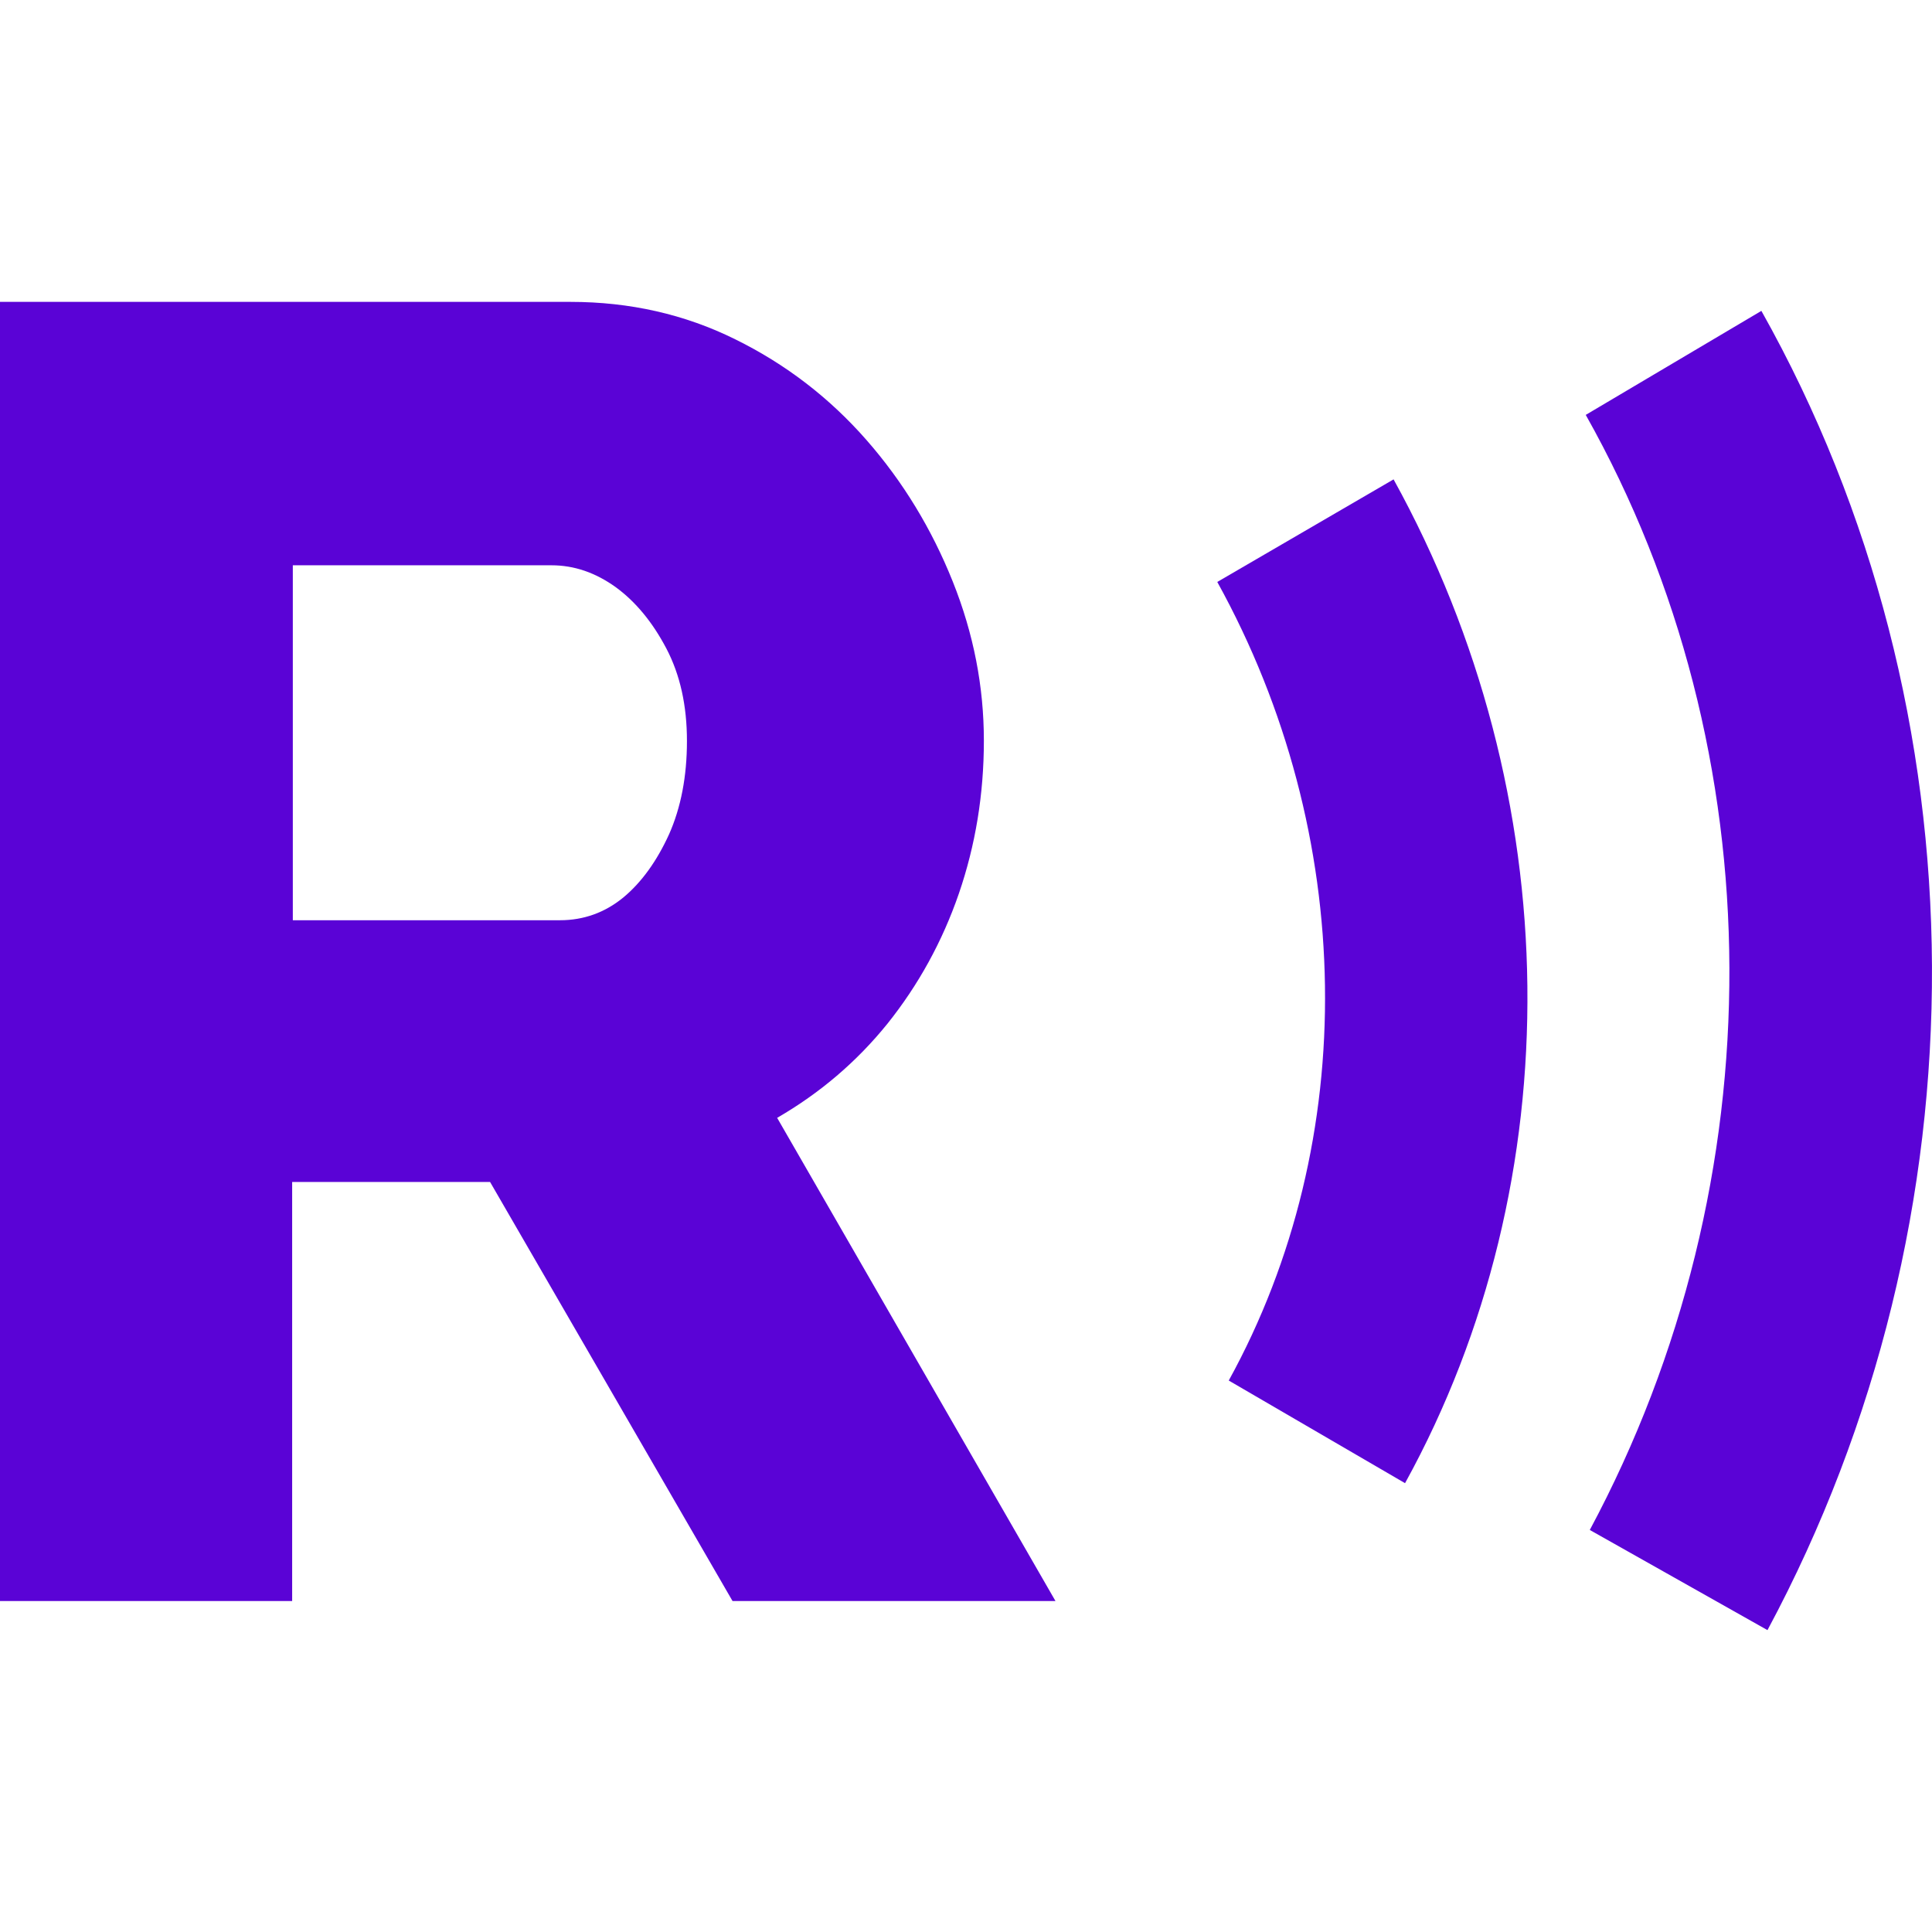
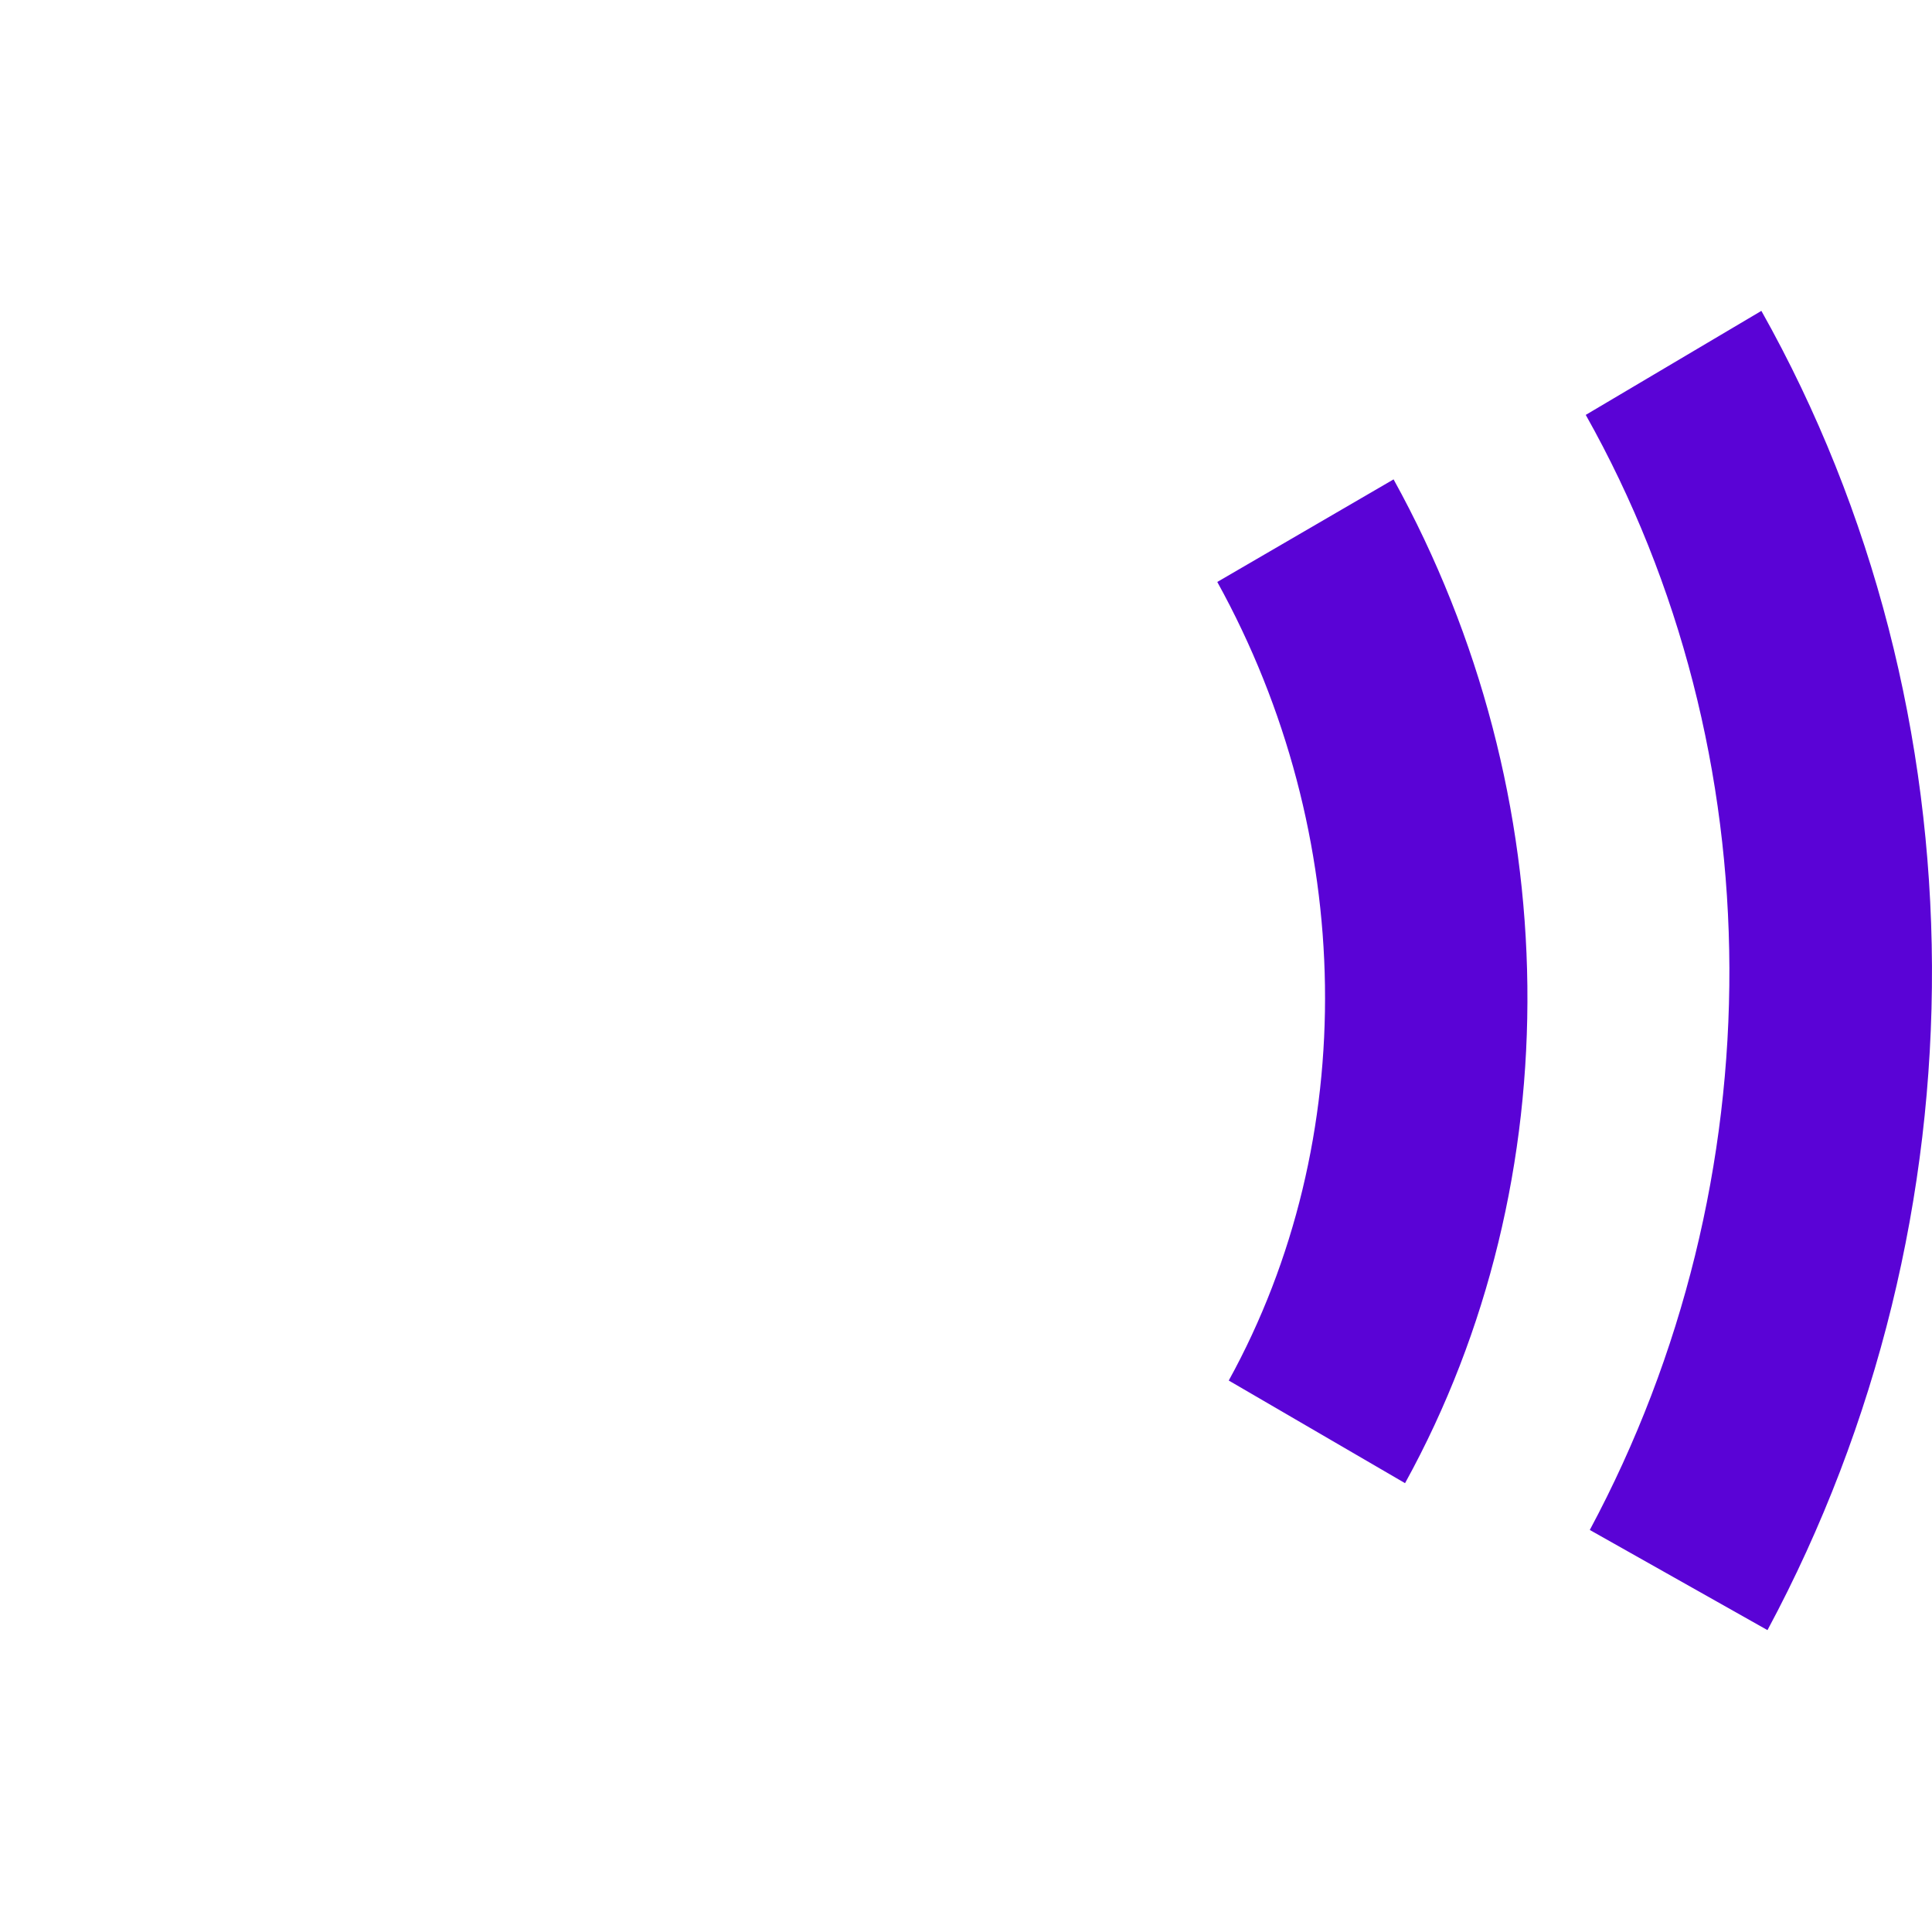
<svg xmlns="http://www.w3.org/2000/svg" width="32" height="32" viewBox="0 0 32 32" fill="none">
  <style>
        path {
            --color: #5A03D6;
        }
        @media (prefers-color-scheme: dark) {
            path {
                --color: white;
            }
        }
    </style>
-   <path d="M0 26.518V5H9.448C10.433 5 11.345 5.207 12.178 5.62C13.017 6.033 13.739 6.59 14.349 7.285C14.959 7.98 15.434 8.766 15.781 9.633C16.128 10.5 16.296 11.378 16.296 12.268C16.296 13.158 16.156 14.002 15.882 14.8C15.607 15.598 15.21 16.316 14.701 16.953C14.187 17.59 13.577 18.107 12.872 18.515L17.482 26.518H12.133L8.117 19.577H4.839V26.518H0ZM4.844 15.242H9.275C9.667 15.242 10.019 15.116 10.327 14.863C10.629 14.611 10.88 14.261 11.082 13.818C11.278 13.376 11.378 12.86 11.378 12.274C11.378 11.688 11.266 11.178 11.037 10.741C10.808 10.305 10.528 9.966 10.198 9.725C9.862 9.484 9.51 9.363 9.135 9.363H4.85V15.242H4.844Z" fill="#5A03D6" />
  <path d="M23.082 7.94L20.162 9.639C22.472 13.819 22.545 18.882 20.352 22.866L23.272 24.566C26.041 19.537 25.969 13.17 23.082 7.94Z" fill="#5A03D6" />
  <path d="M29.174 5.149L26.265 6.872C29.415 12.469 29.437 19.548 26.332 25.341L29.275 27C32.944 20.162 32.905 11.786 29.174 5.149Z" fill="#5A03D6" />
</svg>